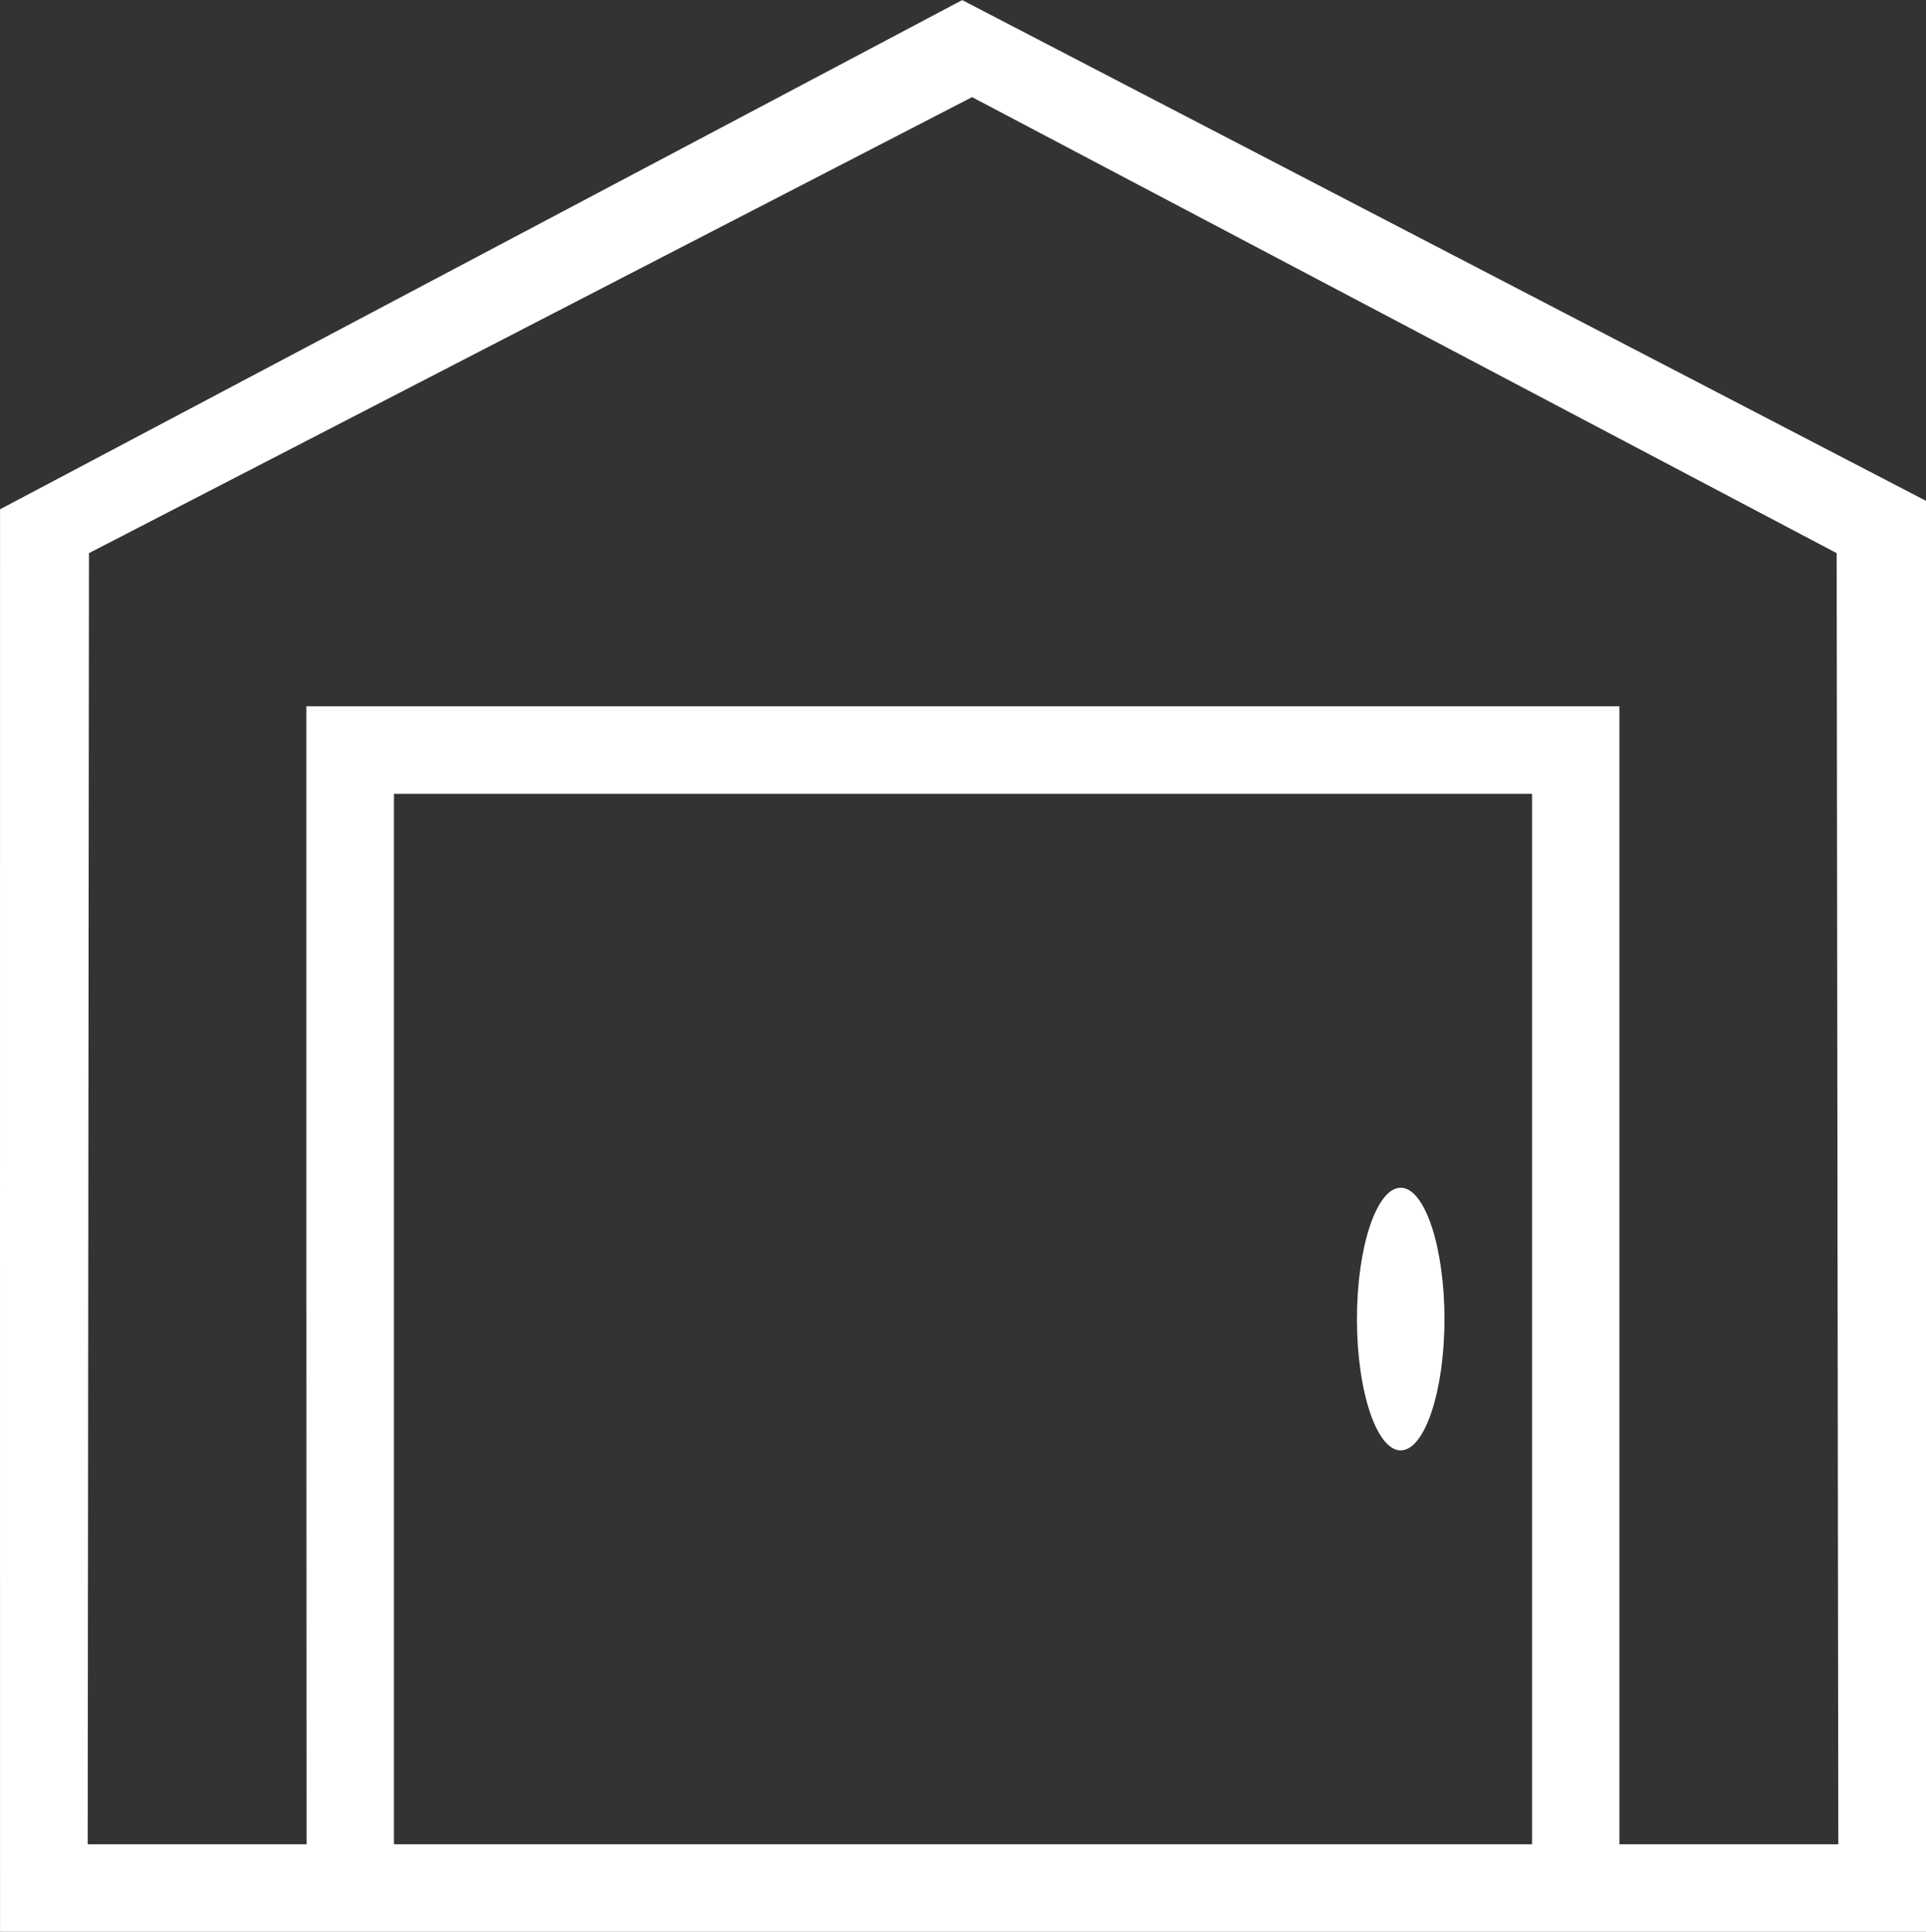
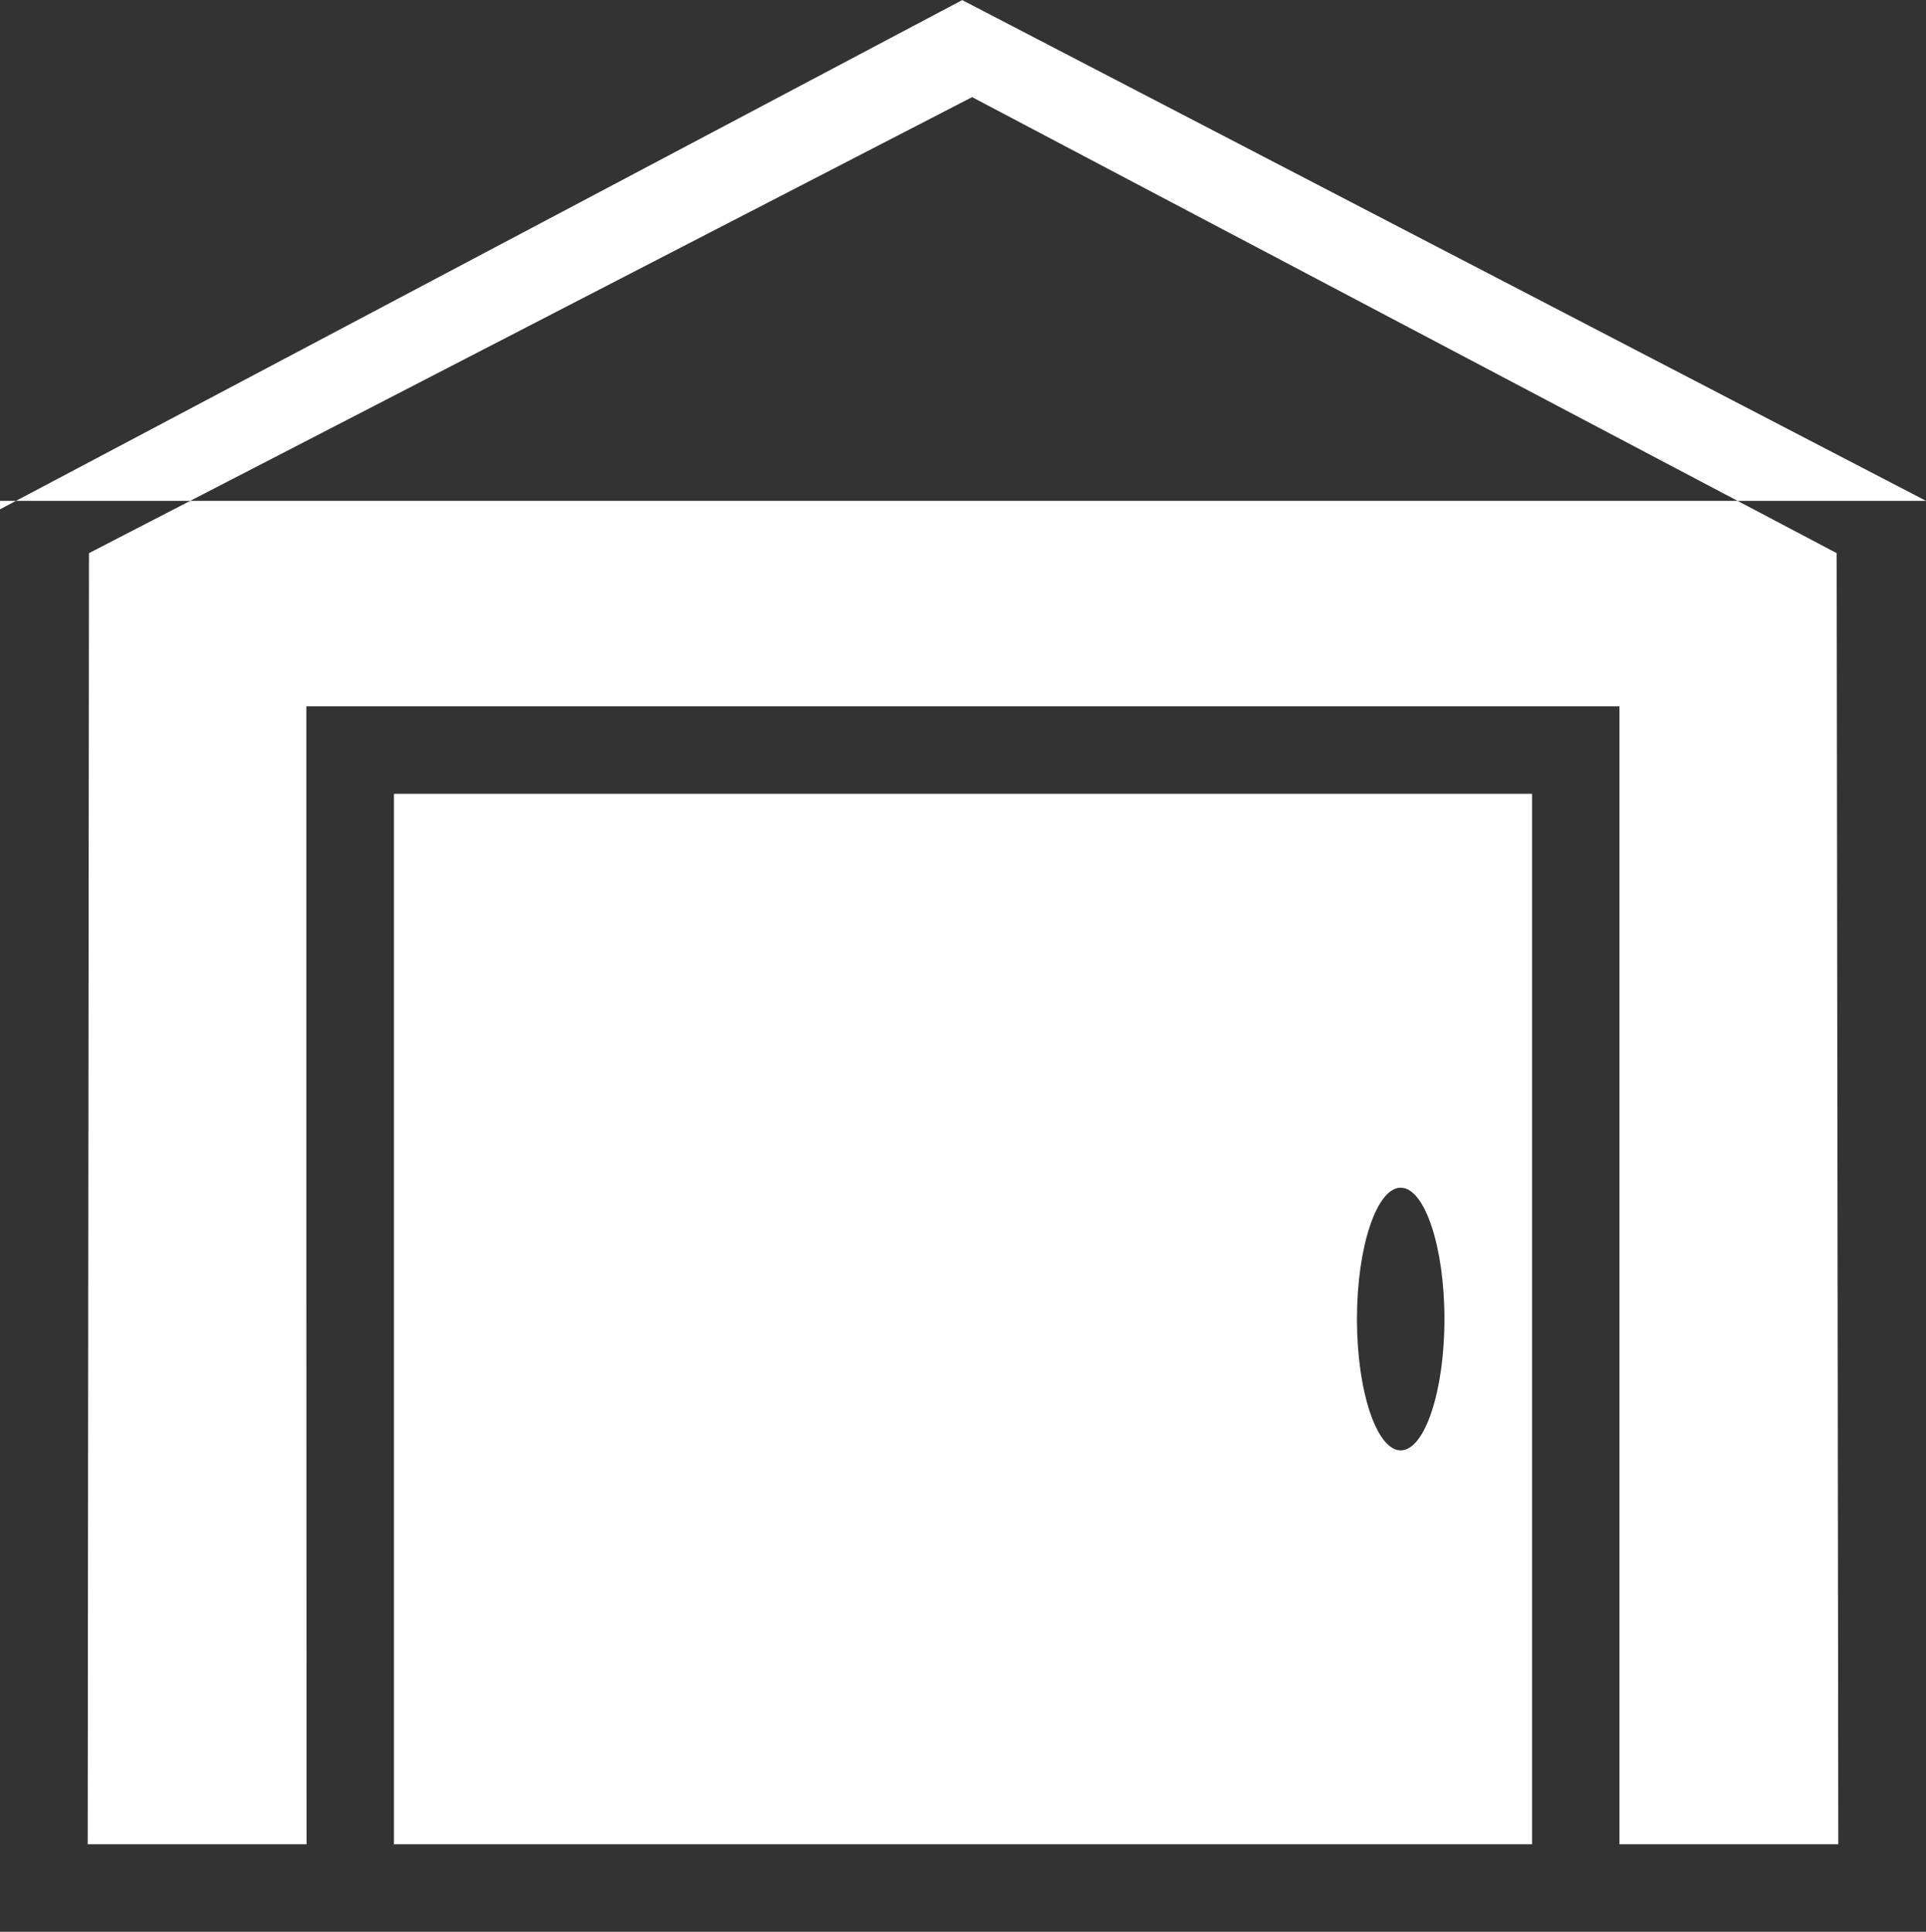
<svg xmlns="http://www.w3.org/2000/svg" xmlns:ns1="http://www.inkscape.org/namespaces/inkscape" xmlns:ns2="http://sodipodi.sourceforge.net/DTD/sodipodi-0.dtd" width="20.998mm" height="21.063mm" viewBox="0 0 20.998 21.063" version="1.1" id="svg1635" ns1:version="1.1.2 (b8e25be833, 2022-02-05)" ns2:docname="gara2.svg">
  <rect x="0" y="0" width="20.998" height="21.063" fill="#333333" stroke="none" />
  <defs id="defs1632" />
  <g ns1:label="Capa 1" ns1:groupmode="layer" id="layer1" transform="translate(-114.082,-137.786)">
-     <path style="fill:#ffffff;stroke-width:0.477" d="m 114.082,151.094 3.9e-4,-7.755 5.245,-2.776 5.245,-2.776 5.254,2.73 5.254,2.73 v 7.802 7.802 h -10.499 -10.499 z m 3.34,0.597 v -6.204 h 7.158 7.158 v 6.204 6.204 h 1.193 1.193 l -0.009,-7.039 -0.009,-7.039 -4.713,-2.486 -4.713,-2.486 -4.814,2.486 -4.814,2.486 -0.007,7.039 -0.007,7.039 h 1.193 1.193 z m 13.363,0.477 v -5.727 h -6.204 -6.204 v 5.727 5.727 h 6.204 6.204 z m -1.909,0 c 0,-0.787 0.215,-1.432 0.477,-1.432 0.262,0 0.477,0.644 0.477,1.432 0,0.787 -0.215,1.432 -0.477,1.432 -0.262,0 -0.477,-0.644 -0.477,-1.432 z" id="path3036" />
+     <path style="fill:#ffffff;stroke-width:0.477" d="m 114.082,151.094 3.9e-4,-7.755 5.245,-2.776 5.245,-2.776 5.254,2.73 5.254,2.73 h -10.499 -10.499 z m 3.34,0.597 v -6.204 h 7.158 7.158 v 6.204 6.204 h 1.193 1.193 l -0.009,-7.039 -0.009,-7.039 -4.713,-2.486 -4.713,-2.486 -4.814,2.486 -4.814,2.486 -0.007,7.039 -0.007,7.039 h 1.193 1.193 z m 13.363,0.477 v -5.727 h -6.204 -6.204 v 5.727 5.727 h 6.204 6.204 z m -1.909,0 c 0,-0.787 0.215,-1.432 0.477,-1.432 0.262,0 0.477,0.644 0.477,1.432 0,0.787 -0.215,1.432 -0.477,1.432 -0.262,0 -0.477,-0.644 -0.477,-1.432 z" id="path3036" />
  </g>
</svg>